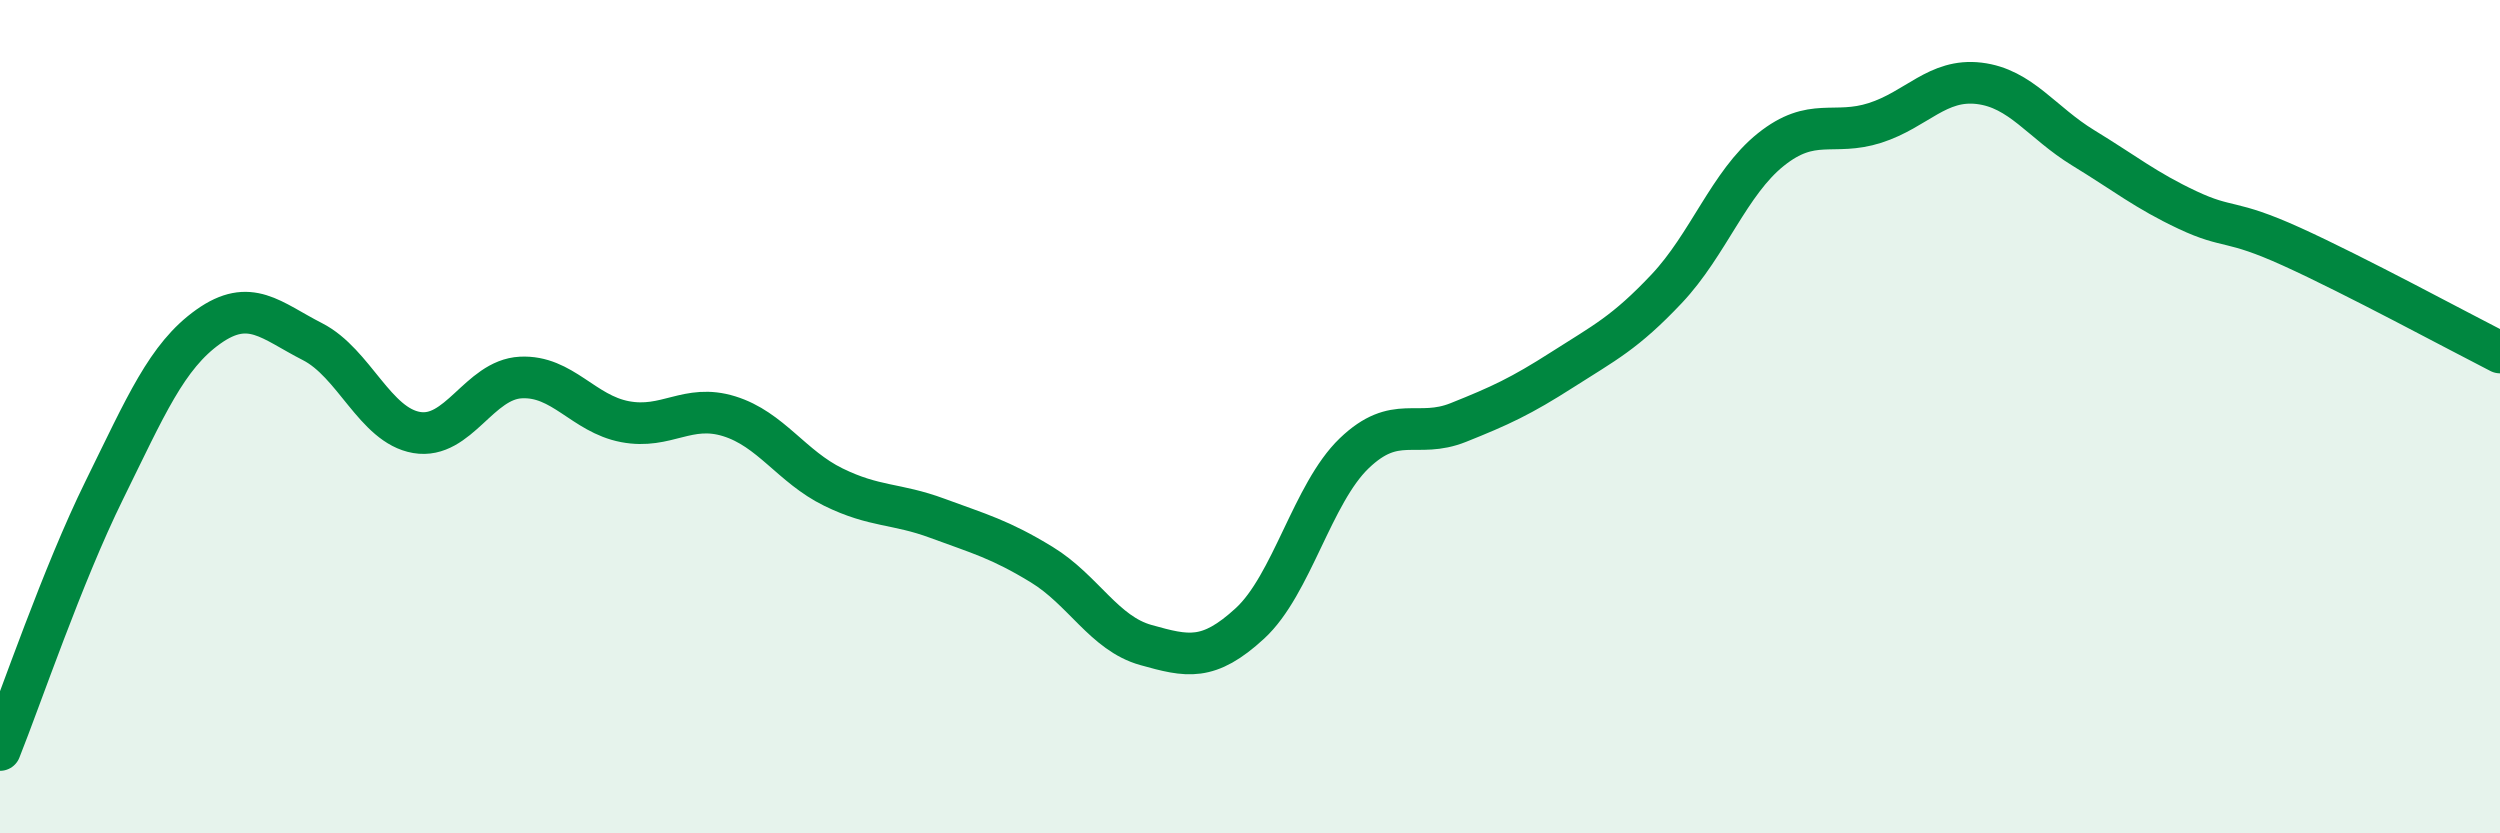
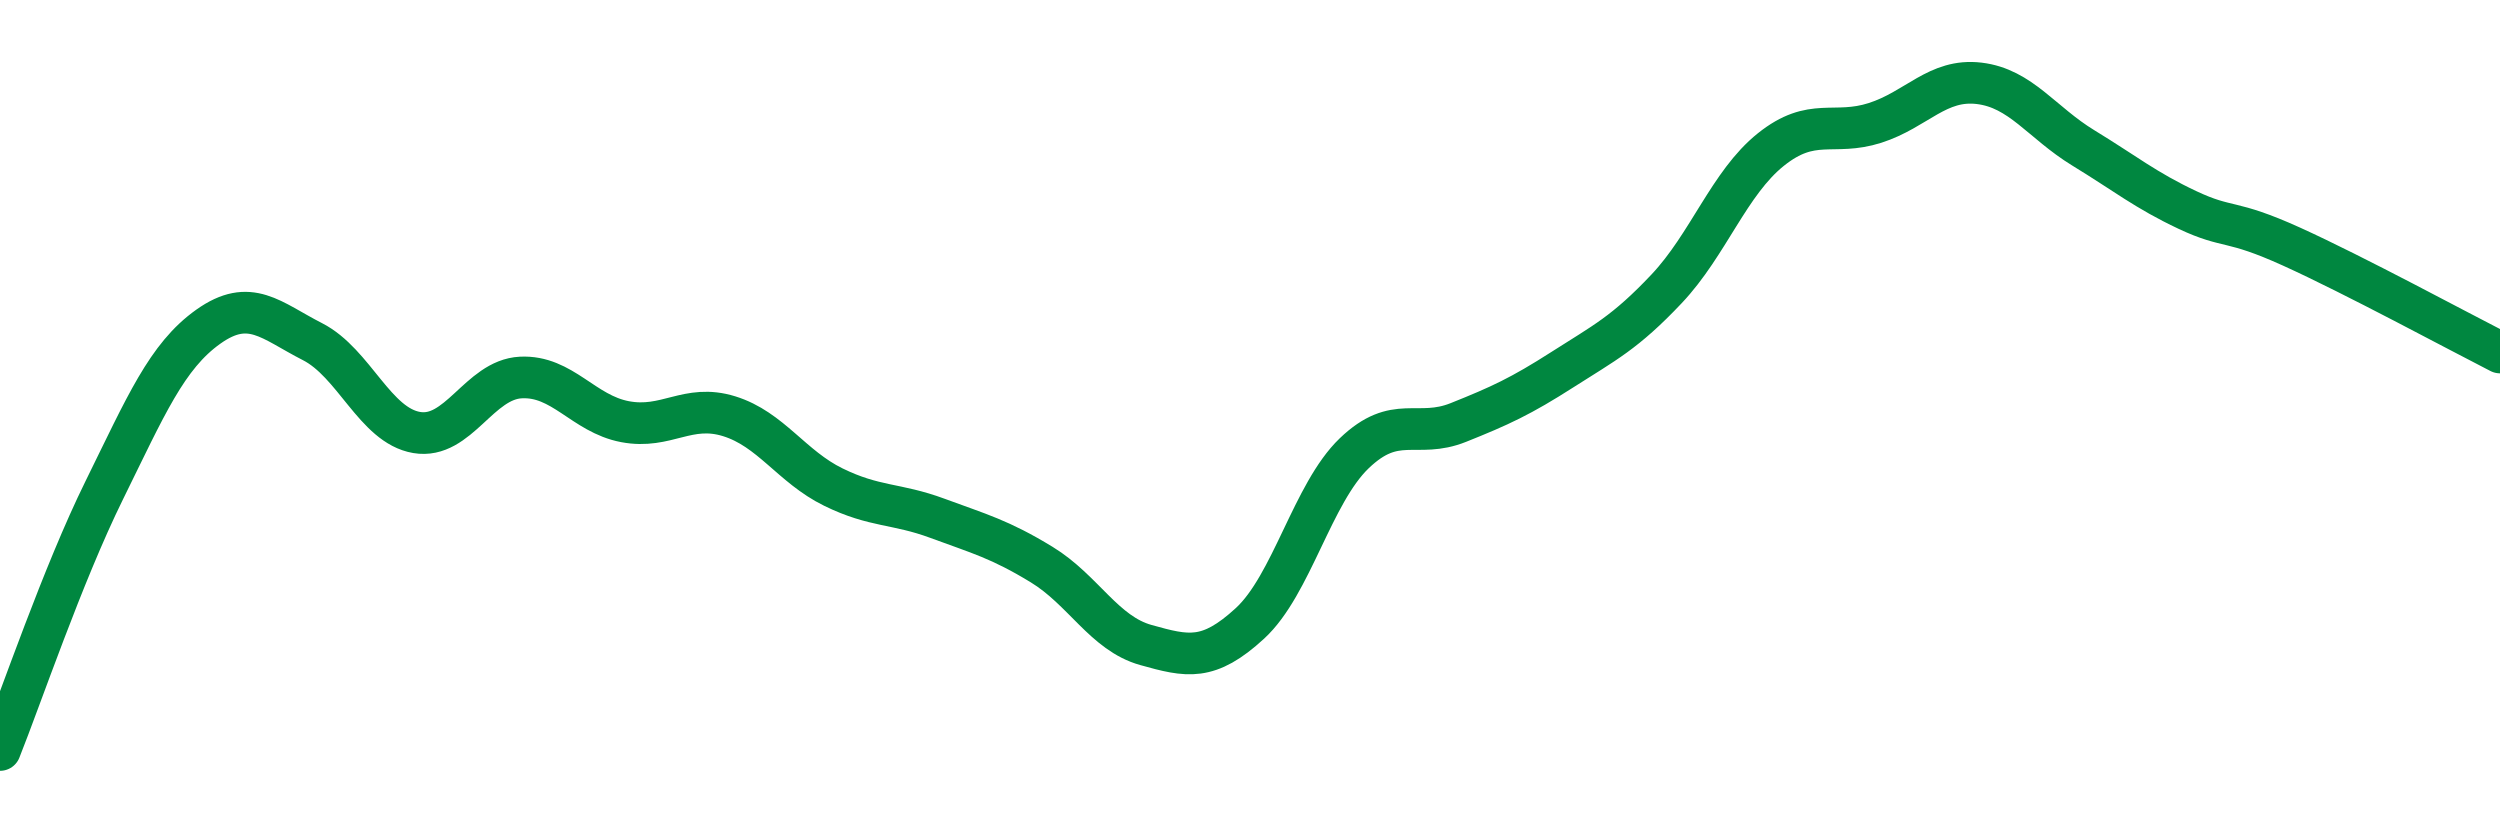
<svg xmlns="http://www.w3.org/2000/svg" width="60" height="20" viewBox="0 0 60 20">
-   <path d="M 0,18 C 0.5,16.75 1.5,13.8 2.5,11.77 C 3.5,9.74 4,8.55 5,7.84 C 6,7.13 6.5,7.69 7.5,8.2 C 8.5,8.71 9,10.21 10,10.38 C 11,10.55 11.5,9.11 12.5,9.06 C 13.5,9.01 14,9.93 15,10.12 C 16,10.31 16.5,9.68 17.5,9.99 C 18.5,10.3 19,11.2 20,11.69 C 21,12.18 21.5,12.07 22.5,12.44 C 23.5,12.81 24,12.94 25,13.55 C 26,14.16 26.5,15.2 27.5,15.48 C 28.5,15.76 29,15.88 30,14.96 C 31,14.04 31.5,11.84 32.5,10.88 C 33.5,9.92 34,10.54 35,10.14 C 36,9.74 36.5,9.51 37.5,8.87 C 38.5,8.23 39,7.99 40,6.93 C 41,5.87 41.5,4.39 42.5,3.59 C 43.5,2.79 44,3.27 45,2.95 C 46,2.63 46.5,1.88 47.5,2 C 48.5,2.12 49,2.94 50,3.55 C 51,4.16 51.5,4.57 52.5,5.04 C 53.5,5.51 53.5,5.24 55,5.92 C 56.5,6.6 59,7.95 60,8.46L60 20L0 20Z" fill="#008740" opacity="0.1" stroke-linecap="round" stroke-linejoin="round" />
  <path d="M 0,18 C 0.5,16.75 1.5,13.8 2.5,11.77 C 3.5,9.74 4,8.55 5,7.84 C 6,7.13 6.5,7.69 7.5,8.2 C 8.5,8.71 9,10.21 10,10.38 C 11,10.55 11.5,9.11 12.5,9.06 C 13.5,9.01 14,9.93 15,10.12 C 16,10.31 16.5,9.68 17.5,9.99 C 18.5,10.3 19,11.2 20,11.69 C 21,12.18 21.5,12.07 22.5,12.44 C 23.5,12.81 24,12.94 25,13.55 C 26,14.16 26.5,15.2 27.5,15.48 C 28.5,15.76 29,15.88 30,14.96 C 31,14.04 31.5,11.84 32.5,10.88 C 33.5,9.92 34,10.54 35,10.14 C 36,9.74 36.5,9.51 37.5,8.87 C 38.5,8.23 39,7.99 40,6.93 C 41,5.87 41.5,4.39 42.5,3.59 C 43.5,2.79 44,3.27 45,2.95 C 46,2.63 46.5,1.88 47.5,2 C 48.5,2.12 49,2.94 50,3.55 C 51,4.16 51.5,4.57 52.5,5.04 C 53.5,5.51 53.5,5.24 55,5.92 C 56.5,6.6 59,7.95 60,8.46" stroke="#008740" stroke-width="1" fill="none" stroke-linecap="round" stroke-linejoin="round" />
</svg>